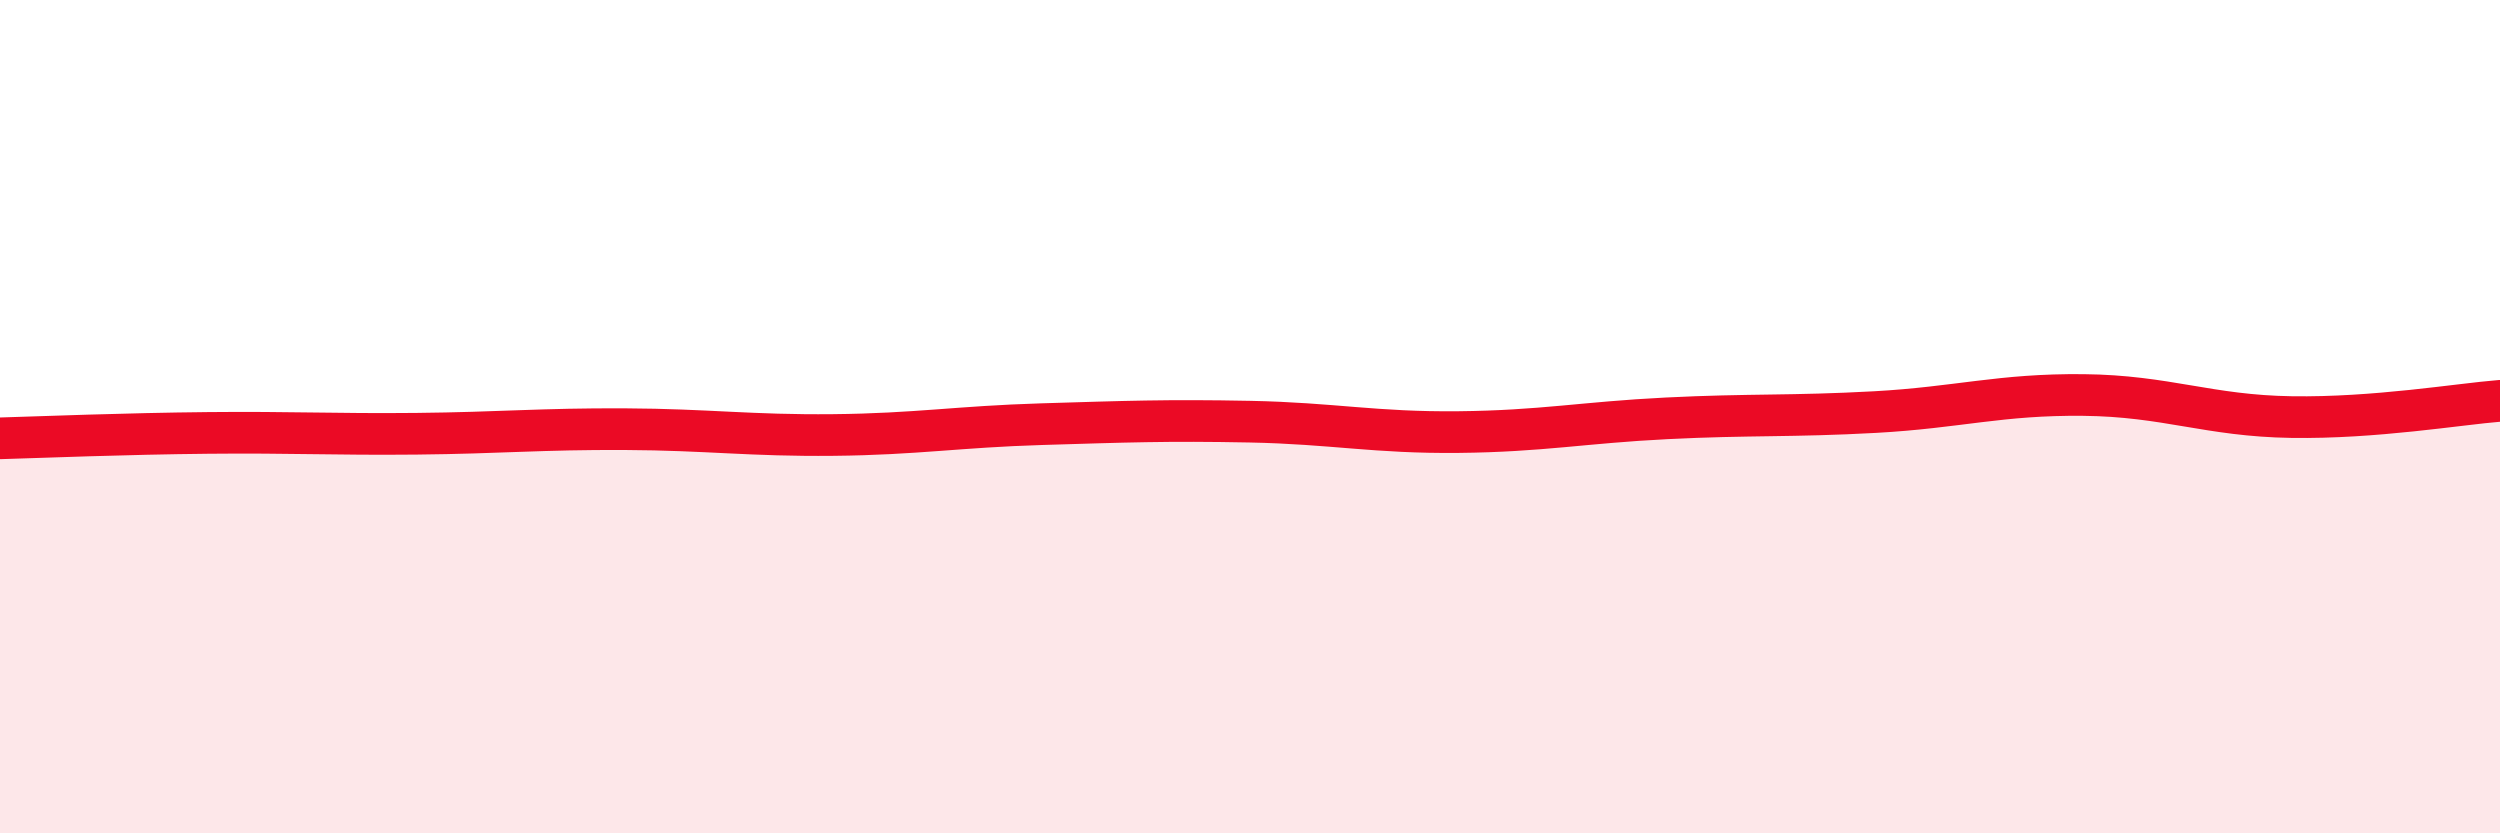
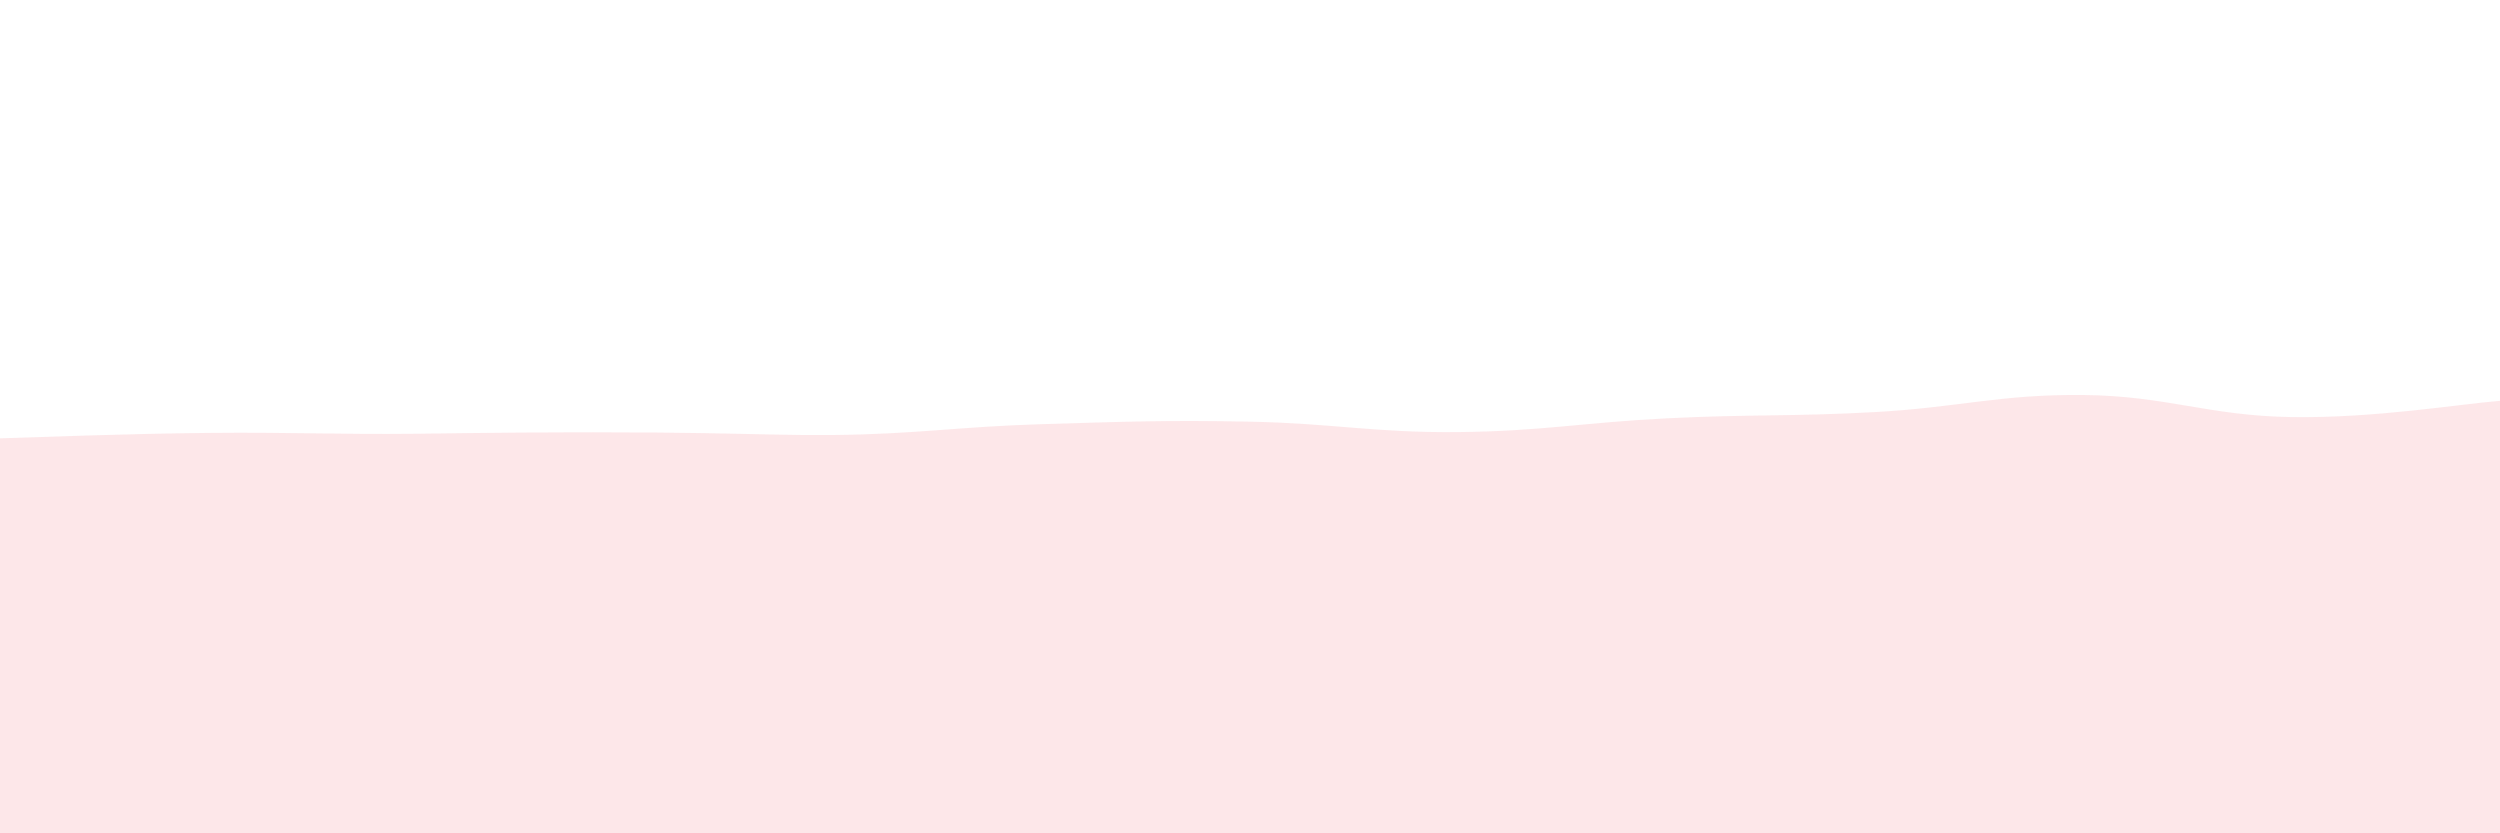
<svg xmlns="http://www.w3.org/2000/svg" width="60" height="20" viewBox="0 0 60 20">
-   <path d="M 0,10.52 C 1,10.49 3,10.41 5,10.39 C 7,10.37 8,10.43 10,10.41 C 12,10.39 13,10.29 15,10.3 C 17,10.31 18,10.46 20,10.44 C 22,10.42 23,10.24 25,10.18 C 27,10.12 28,10.08 30,10.12 C 32,10.16 33,10.39 35,10.37 C 37,10.35 38,10.14 40,10.04 C 42,9.94 43,10 45,9.89 C 47,9.78 48,9.46 50,9.48 C 52,9.5 53,9.98 55,10.01 C 57,10.04 59,9.7 60,9.62L60 20L0 20Z" fill="#EB0A25" opacity="0.1" stroke-linecap="round" stroke-linejoin="round" />
-   <path d="M 0,10.52 C 1,10.49 3,10.41 5,10.39 C 7,10.37 8,10.43 10,10.41 C 12,10.39 13,10.29 15,10.3 C 17,10.31 18,10.46 20,10.44 C 22,10.42 23,10.24 25,10.18 C 27,10.12 28,10.08 30,10.12 C 32,10.16 33,10.39 35,10.37 C 37,10.35 38,10.14 40,10.04 C 42,9.94 43,10 45,9.89 C 47,9.78 48,9.46 50,9.48 C 52,9.5 53,9.98 55,10.01 C 57,10.04 59,9.7 60,9.62" stroke="#EB0A25" stroke-width="1" fill="none" stroke-linecap="round" stroke-linejoin="round" />
+   <path d="M 0,10.52 C 1,10.49 3,10.41 5,10.39 C 7,10.37 8,10.43 10,10.41 C 17,10.31 18,10.46 20,10.44 C 22,10.42 23,10.24 25,10.18 C 27,10.12 28,10.08 30,10.12 C 32,10.16 33,10.39 35,10.37 C 37,10.35 38,10.14 40,10.04 C 42,9.94 43,10 45,9.89 C 47,9.78 48,9.46 50,9.48 C 52,9.5 53,9.98 55,10.01 C 57,10.04 59,9.7 60,9.62L60 20L0 20Z" fill="#EB0A25" opacity="0.1" stroke-linecap="round" stroke-linejoin="round" />
</svg>